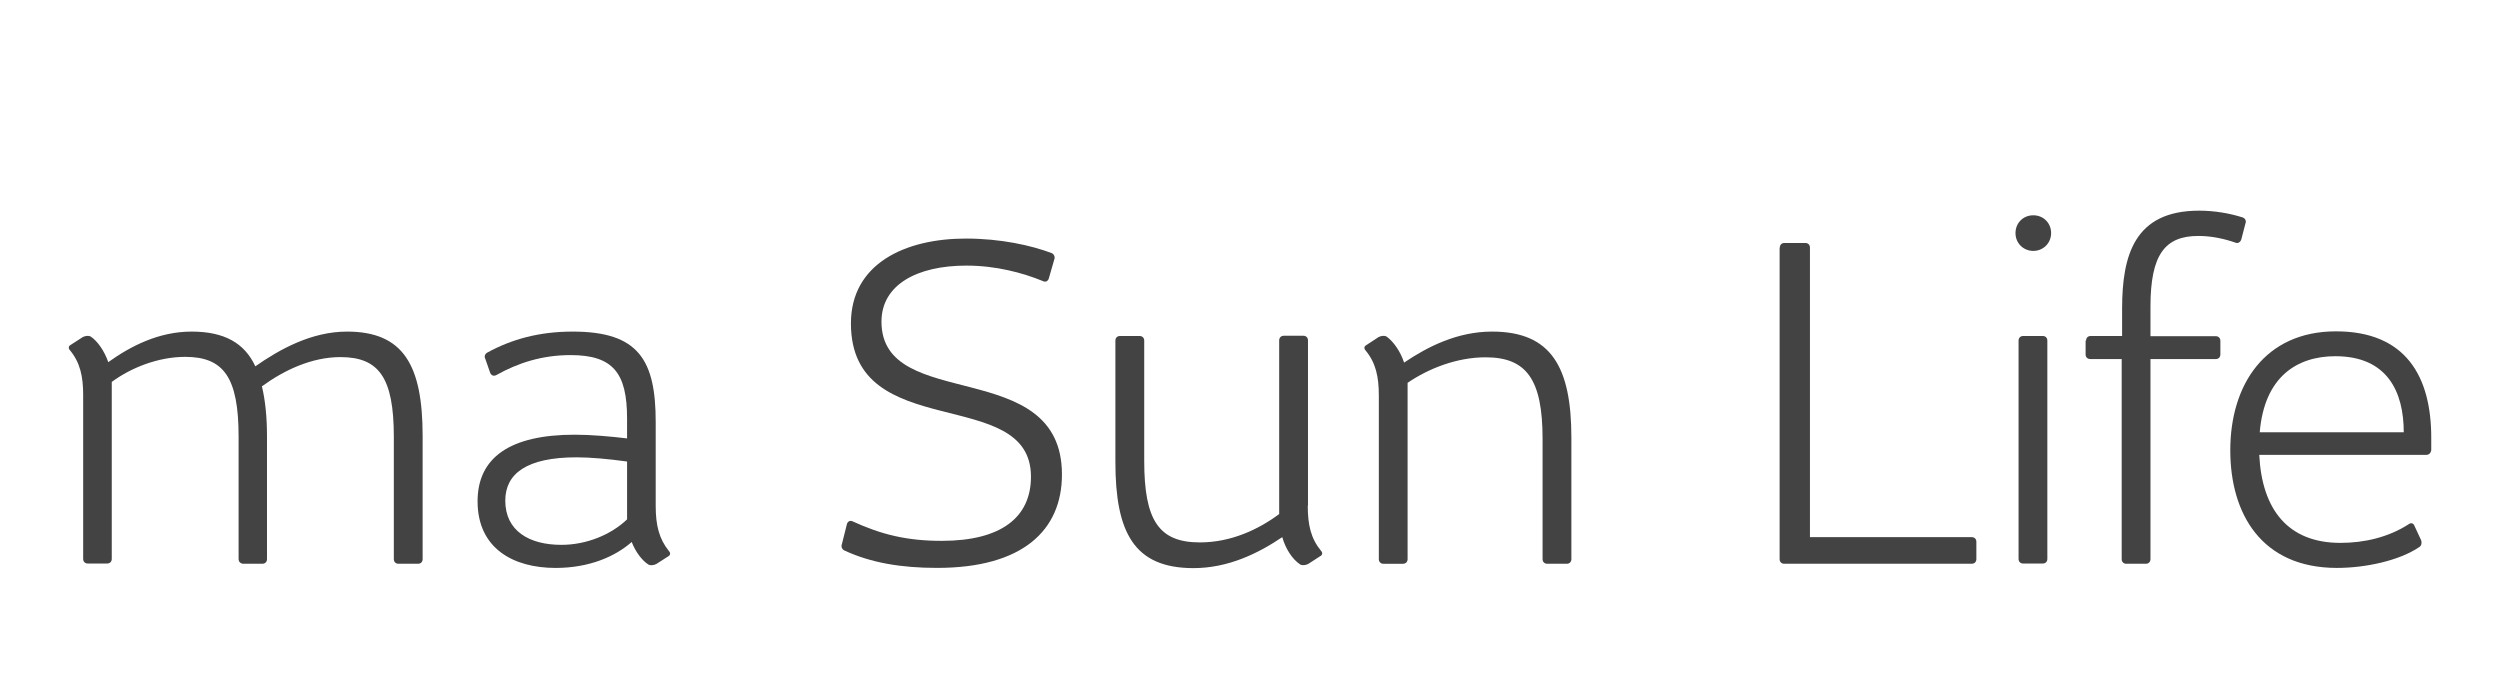
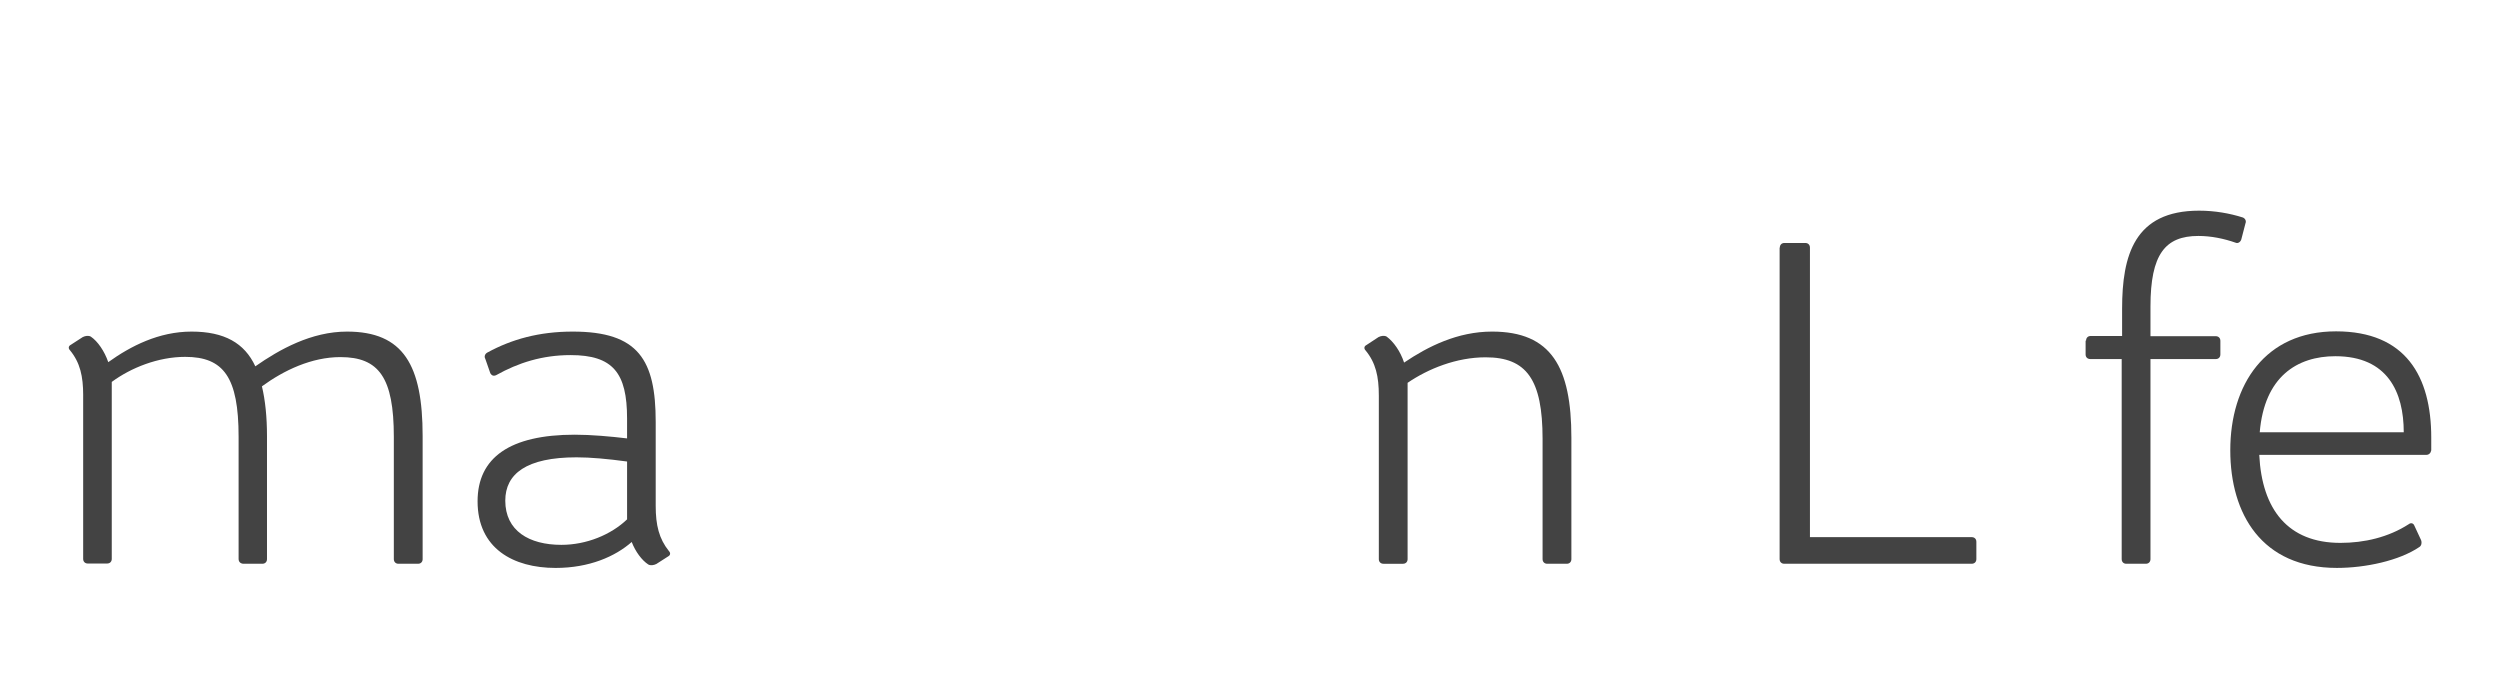
<svg xmlns="http://www.w3.org/2000/svg" version="1.1" id="Layer_1" x="0px" y="0px" width="132px" height="36px" viewBox="0 0 132 36" enable-background="new 0 0 132 36" xml:space="preserve">
  <g>
    <path fill="#434343" d="M4.392,20.874c0-1.011-0.163-1.729-0.696-2.379c-0.093-0.093-0.093-0.221,0.046-0.291l0.627-0.406   c0.139-0.07,0.313-0.092,0.429-0.022c0.36,0.244,0.72,0.766,0.918,1.346c1.184-0.848,2.669-1.614,4.398-1.614   c1.731,0,2.798,0.604,3.367,1.834c1.277-0.894,2.96-1.834,4.841-1.834c2.983,0,3.993,1.776,3.993,5.515v6.499   c0,0.141-0.092,0.245-0.244,0.245h-1.033c-0.139,0-0.244-0.094-0.244-0.245v-6.454c0-3.134-0.789-4.213-2.821-4.213   c-1.52,0-2.982,0.696-4.144,1.544c0.174,0.72,0.268,1.613,0.268,2.624v6.499c0,0.141-0.094,0.245-0.244,0.245h-1.011   c-0.15-0.013-0.244-0.104-0.244-0.257v-6.454c0-3.134-0.789-4.213-2.82-4.213c-1.439,0-2.868,0.58-3.877,1.322v9.345   c0,0.142-0.094,0.244-0.244,0.244H4.635c-0.139,0-0.244-0.092-0.244-0.244V20.874z" />
    <path fill="#434343" d="M25.624,18.947c-0.069-0.116-0.023-0.266,0.116-0.337c1.277-0.695,2.717-1.102,4.504-1.102   c3.471,0,4.377,1.499,4.377,4.771v4.435c0,1.01,0.174,1.729,0.696,2.38c0.092,0.093,0.092,0.221-0.047,0.29l-0.616,0.395   c-0.139,0.07-0.313,0.093-0.429,0.023c-0.337-0.22-0.673-0.673-0.871-1.185c-0.871,0.767-2.24,1.37-4.017,1.37   c-2.24,0-4.121-1.032-4.121-3.518c0-2.308,1.707-3.517,5.131-3.517c0.871,0,1.904,0.093,2.762,0.196v-1.056   c0-2.402-0.743-3.343-2.982-3.343c-1.498,0-2.763,0.407-3.924,1.056c-0.139,0.07-0.244,0.023-0.313-0.094L25.624,18.947z    M33.11,27.422v-3.054c-1.033-0.14-1.927-0.221-2.669-0.221c-2.647,0-3.762,0.87-3.762,2.288c0,1.59,1.254,2.333,2.96,2.333   C30.963,28.769,32.263,28.234,33.11,27.422z" />
-     <path fill="#434343" d="M44.719,27.664c0.046-0.139,0.173-0.196,0.291-0.139c1.521,0.697,2.866,1.032,4.712,1.032   c3.157,0,4.713-1.252,4.713-3.388c0-4.888-9.506-1.684-9.506-8.092c0-3.158,2.866-4.481,6.07-4.481c1.835,0,3.448,0.36,4.527,0.767   c0.116,0.046,0.198,0.197,0.14,0.337l-0.291,1.009c-0.046,0.14-0.174,0.198-0.29,0.14c-1.104-0.454-2.508-0.825-4.064-0.825   c-2.6,0-4.479,1.01-4.479,2.96c0,4.841,9.529,1.752,9.529,8.069c0,2.959-2.089,4.932-6.593,4.932c-1.88,0-3.494-0.267-4.887-0.917   c-0.117-0.047-0.198-0.197-0.139-0.337L44.719,27.664z" />
-     <path fill="#434343" d="M69.05,26.701c0,1.011,0.164,1.729,0.698,2.38c0.092,0.093,0.092,0.221-0.047,0.289l-0.628,0.407   c-0.139,0.07-0.313,0.093-0.429,0.023c-0.406-0.268-0.767-0.824-0.94-1.439c-1.255,0.848-2.844,1.636-4.69,1.636   c-3.134,0-4.121-1.879-4.121-5.607v-6.407c0-0.139,0.093-0.243,0.244-0.243h1.034c0.139,0,0.244,0.093,0.244,0.243v6.351   c0,3.134,0.766,4.305,2.937,4.305c1.637,0,3.076-0.672,4.189-1.496v-9.17c0-0.14,0.093-0.245,0.245-0.245h1.033   c0.139,0,0.243,0.094,0.243,0.245v8.729H69.05z" />
    <path fill="#434343" d="M72.788,17.797c0.141-0.07,0.313-0.092,0.43-0.022c0.36,0.267,0.719,0.766,0.918,1.37   c1.253-0.847,2.82-1.637,4.644-1.637c3.133,0,4.189,1.881,4.189,5.609v6.405c0,0.141-0.093,0.245-0.243,0.245h-1.033   c-0.139,0-0.245-0.094-0.245-0.245v-6.349c0-3.135-0.846-4.307-3.005-4.307c-1.545,0-3.031,0.604-4.122,1.347v9.309   c0,0.141-0.093,0.245-0.245,0.245h-1.031c-0.139,0-0.243-0.094-0.243-0.245v-8.636c0-1.01-0.163-1.729-0.697-2.38   c-0.093-0.093-0.093-0.221,0.046-0.29L72.788,17.797z" />
    <path fill="#434343" d="M93.975,13.073c0-0.139,0.092-0.244,0.242-0.244h1.103c0.142,0,0.245,0.093,0.245,0.244v15.288h8.542   c0.141,0,0.245,0.093,0.245,0.244v0.916c0,0.141-0.093,0.245-0.245,0.245h-9.901c-0.139,0-0.242-0.094-0.242-0.245V13.073H93.975z" />
-     <path fill="#434343" d="M107.358,11.367c0.534,0,0.941,0.407,0.941,0.94c0,0.535-0.421,0.941-0.941,0.941   c-0.522,0-0.94-0.406-0.94-0.941C106.418,11.773,106.823,11.367,107.358,11.367z M106.58,17.983c0-0.139,0.095-0.243,0.243-0.243   h1.035c0.139,0,0.242,0.093,0.242,0.243V29.51c0,0.142-0.092,0.244-0.242,0.244h-1.035c-0.14,0-0.243-0.092-0.243-0.244V17.983z" />
    <path fill="#434343" d="M110.145,17.983c0-0.139,0.093-0.243,0.243-0.243h1.659v-1.439c0-2.821,0.65-5.178,4.064-5.178   c0.823,0,1.613,0.139,2.31,0.36c0.117,0.046,0.198,0.174,0.139,0.313l-0.22,0.848c-0.047,0.139-0.174,0.22-0.289,0.174   c-0.629-0.221-1.302-0.36-1.977-0.36c-1.75,0-2.529,0.963-2.529,3.726v1.567h3.449c0.137,0,0.242,0.092,0.242,0.244v0.72   c0,0.139-0.092,0.243-0.242,0.243h-3.449v10.563c0,0.141-0.093,0.245-0.243,0.245h-1.035c-0.139,0-0.242-0.094-0.242-0.245V18.958   h-1.658c-0.141,0-0.247-0.092-0.247-0.243v-0.733H110.145z" />
    <path fill="#434343" d="M127.836,28.524c0.046,0.114,0.023,0.289-0.093,0.358c-1.057,0.72-2.844,1.104-4.354,1.104   c-3.968,0-5.63-2.844-5.63-6.21c0-3.471,1.836-6.281,5.583-6.281c3.681,0,5.028,2.38,5.028,5.608v0.673   c-0.025,0.14-0.118,0.242-0.269,0.242h-8.812c0.141,2.892,1.522,4.646,4.285,4.646c1.255,0,2.529-0.291,3.609-0.988   c0.117-0.093,0.244-0.046,0.291,0.069L127.836,28.524z M119.314,22.825h7.604c0-2.113-0.848-4.017-3.61-4.017   C121.289,18.808,119.558,19.887,119.314,22.825z" />
  </g>
</svg>